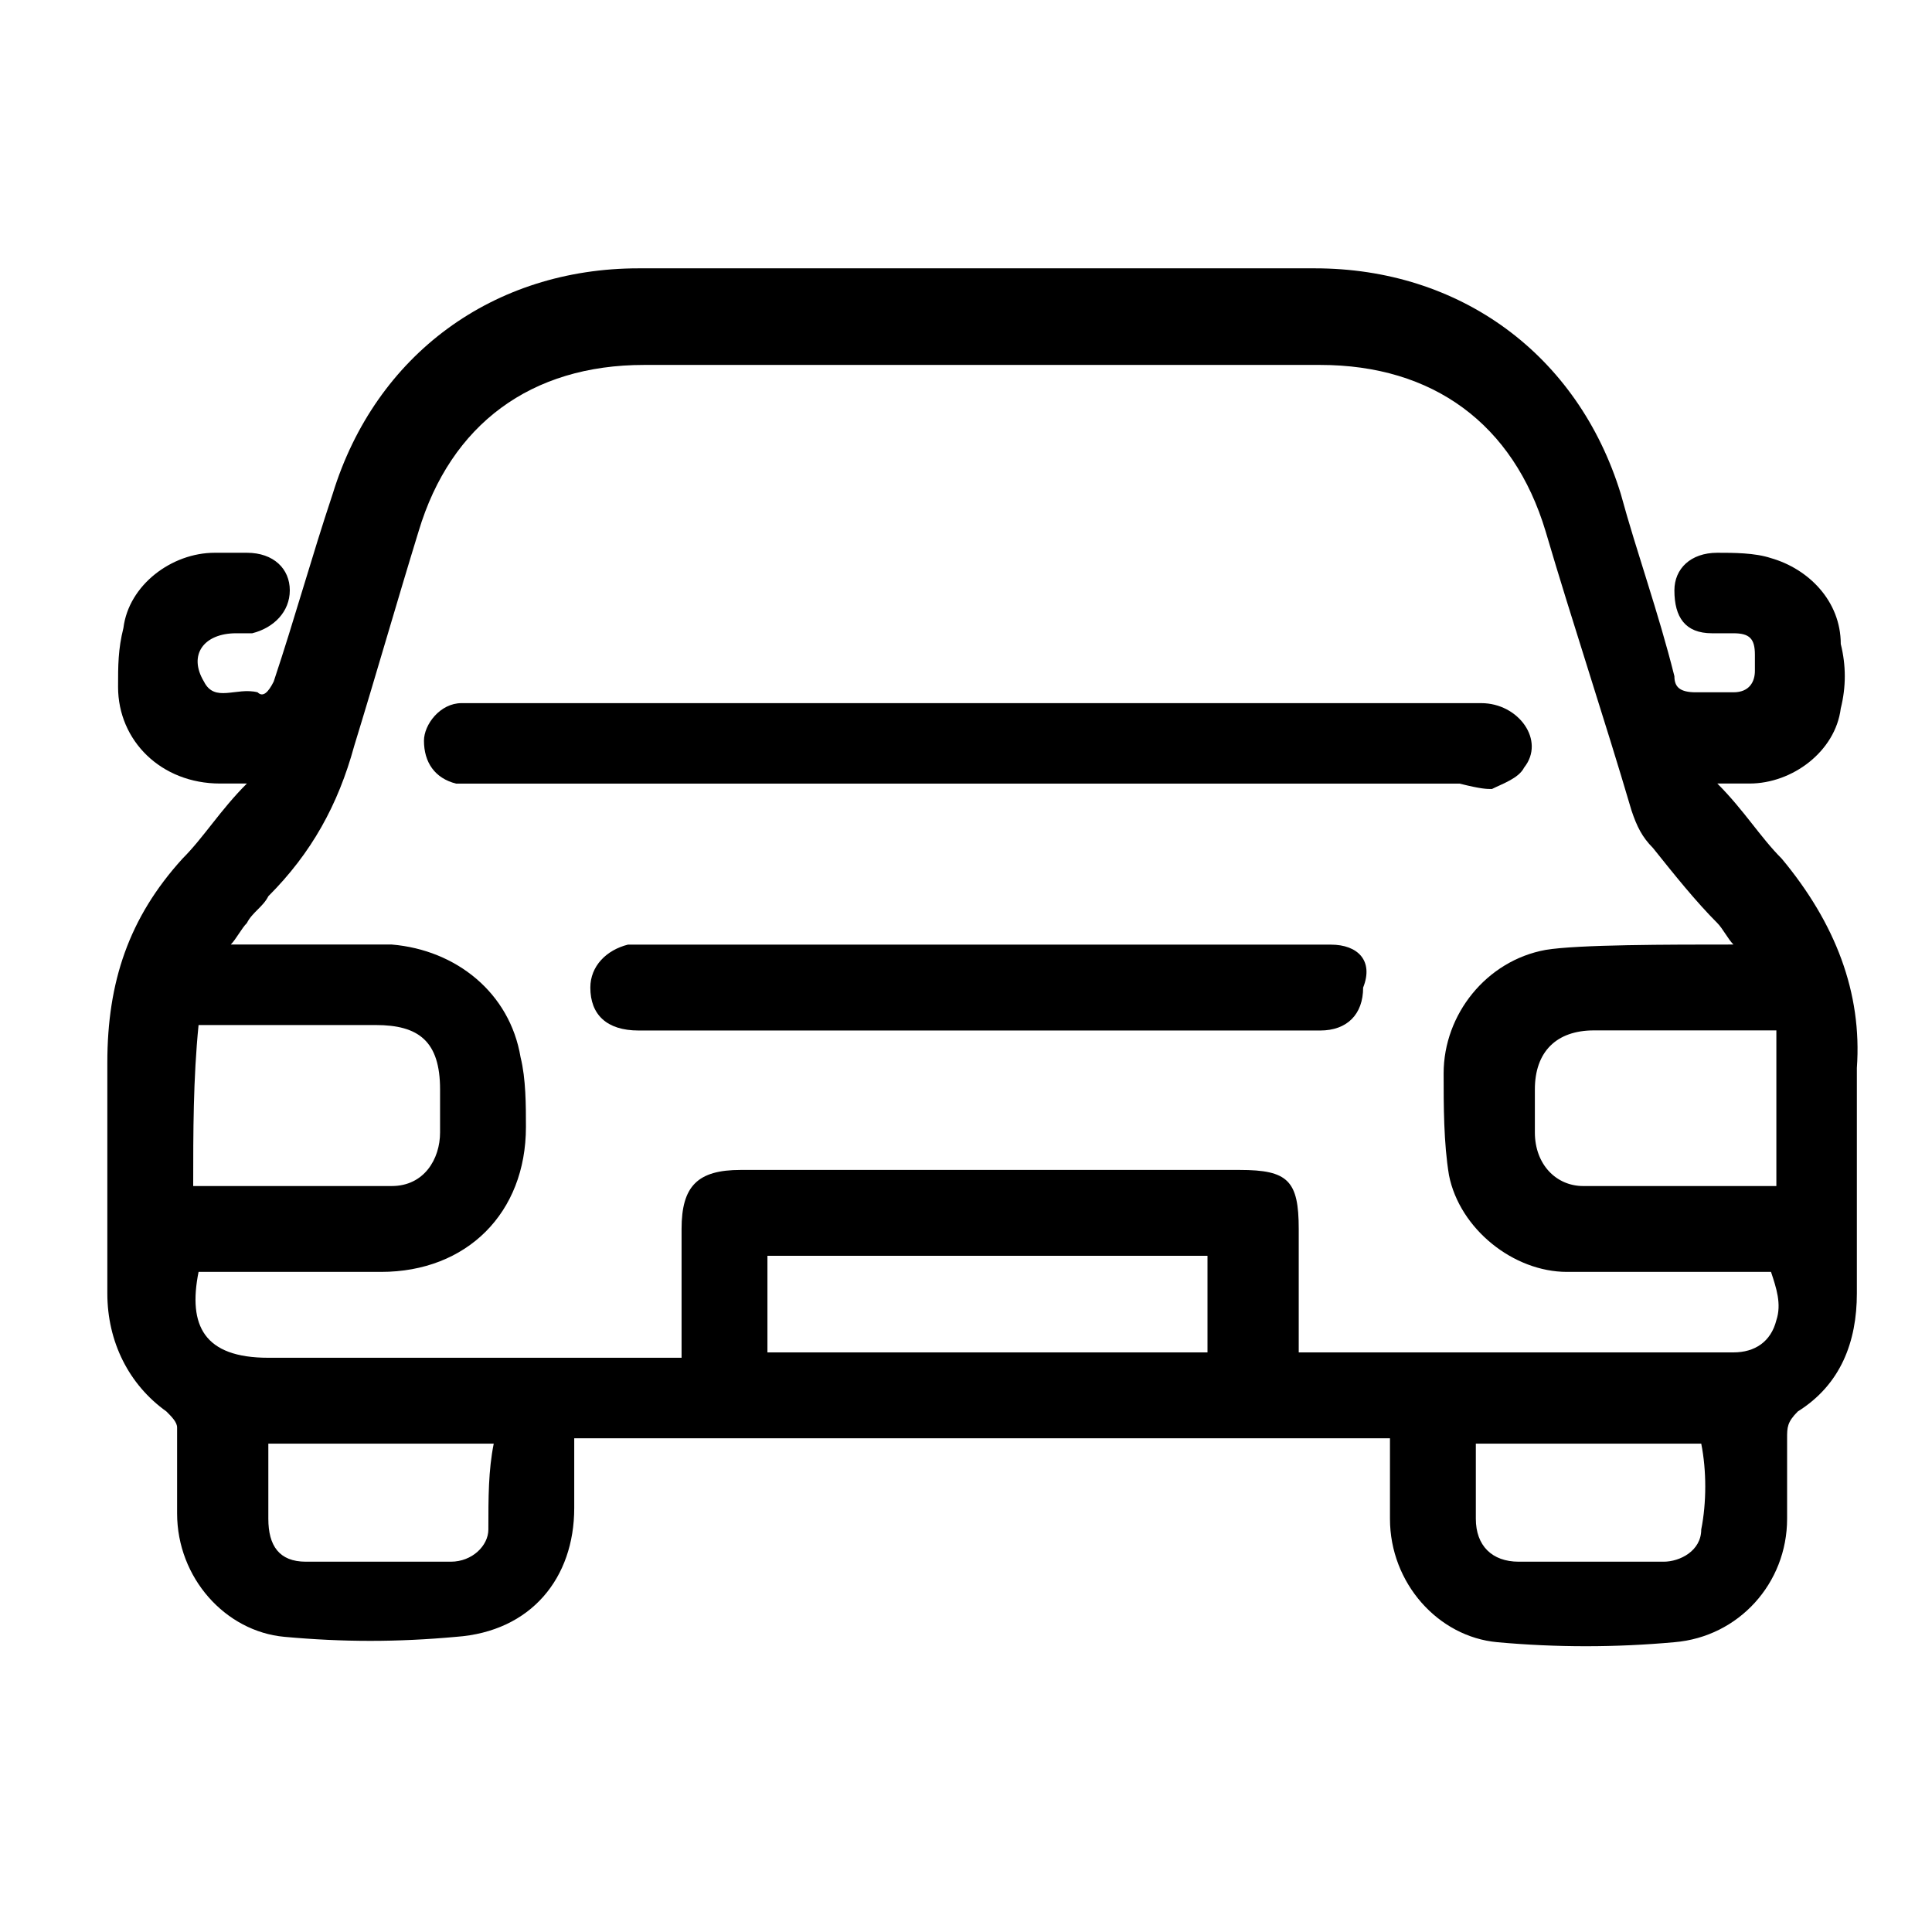
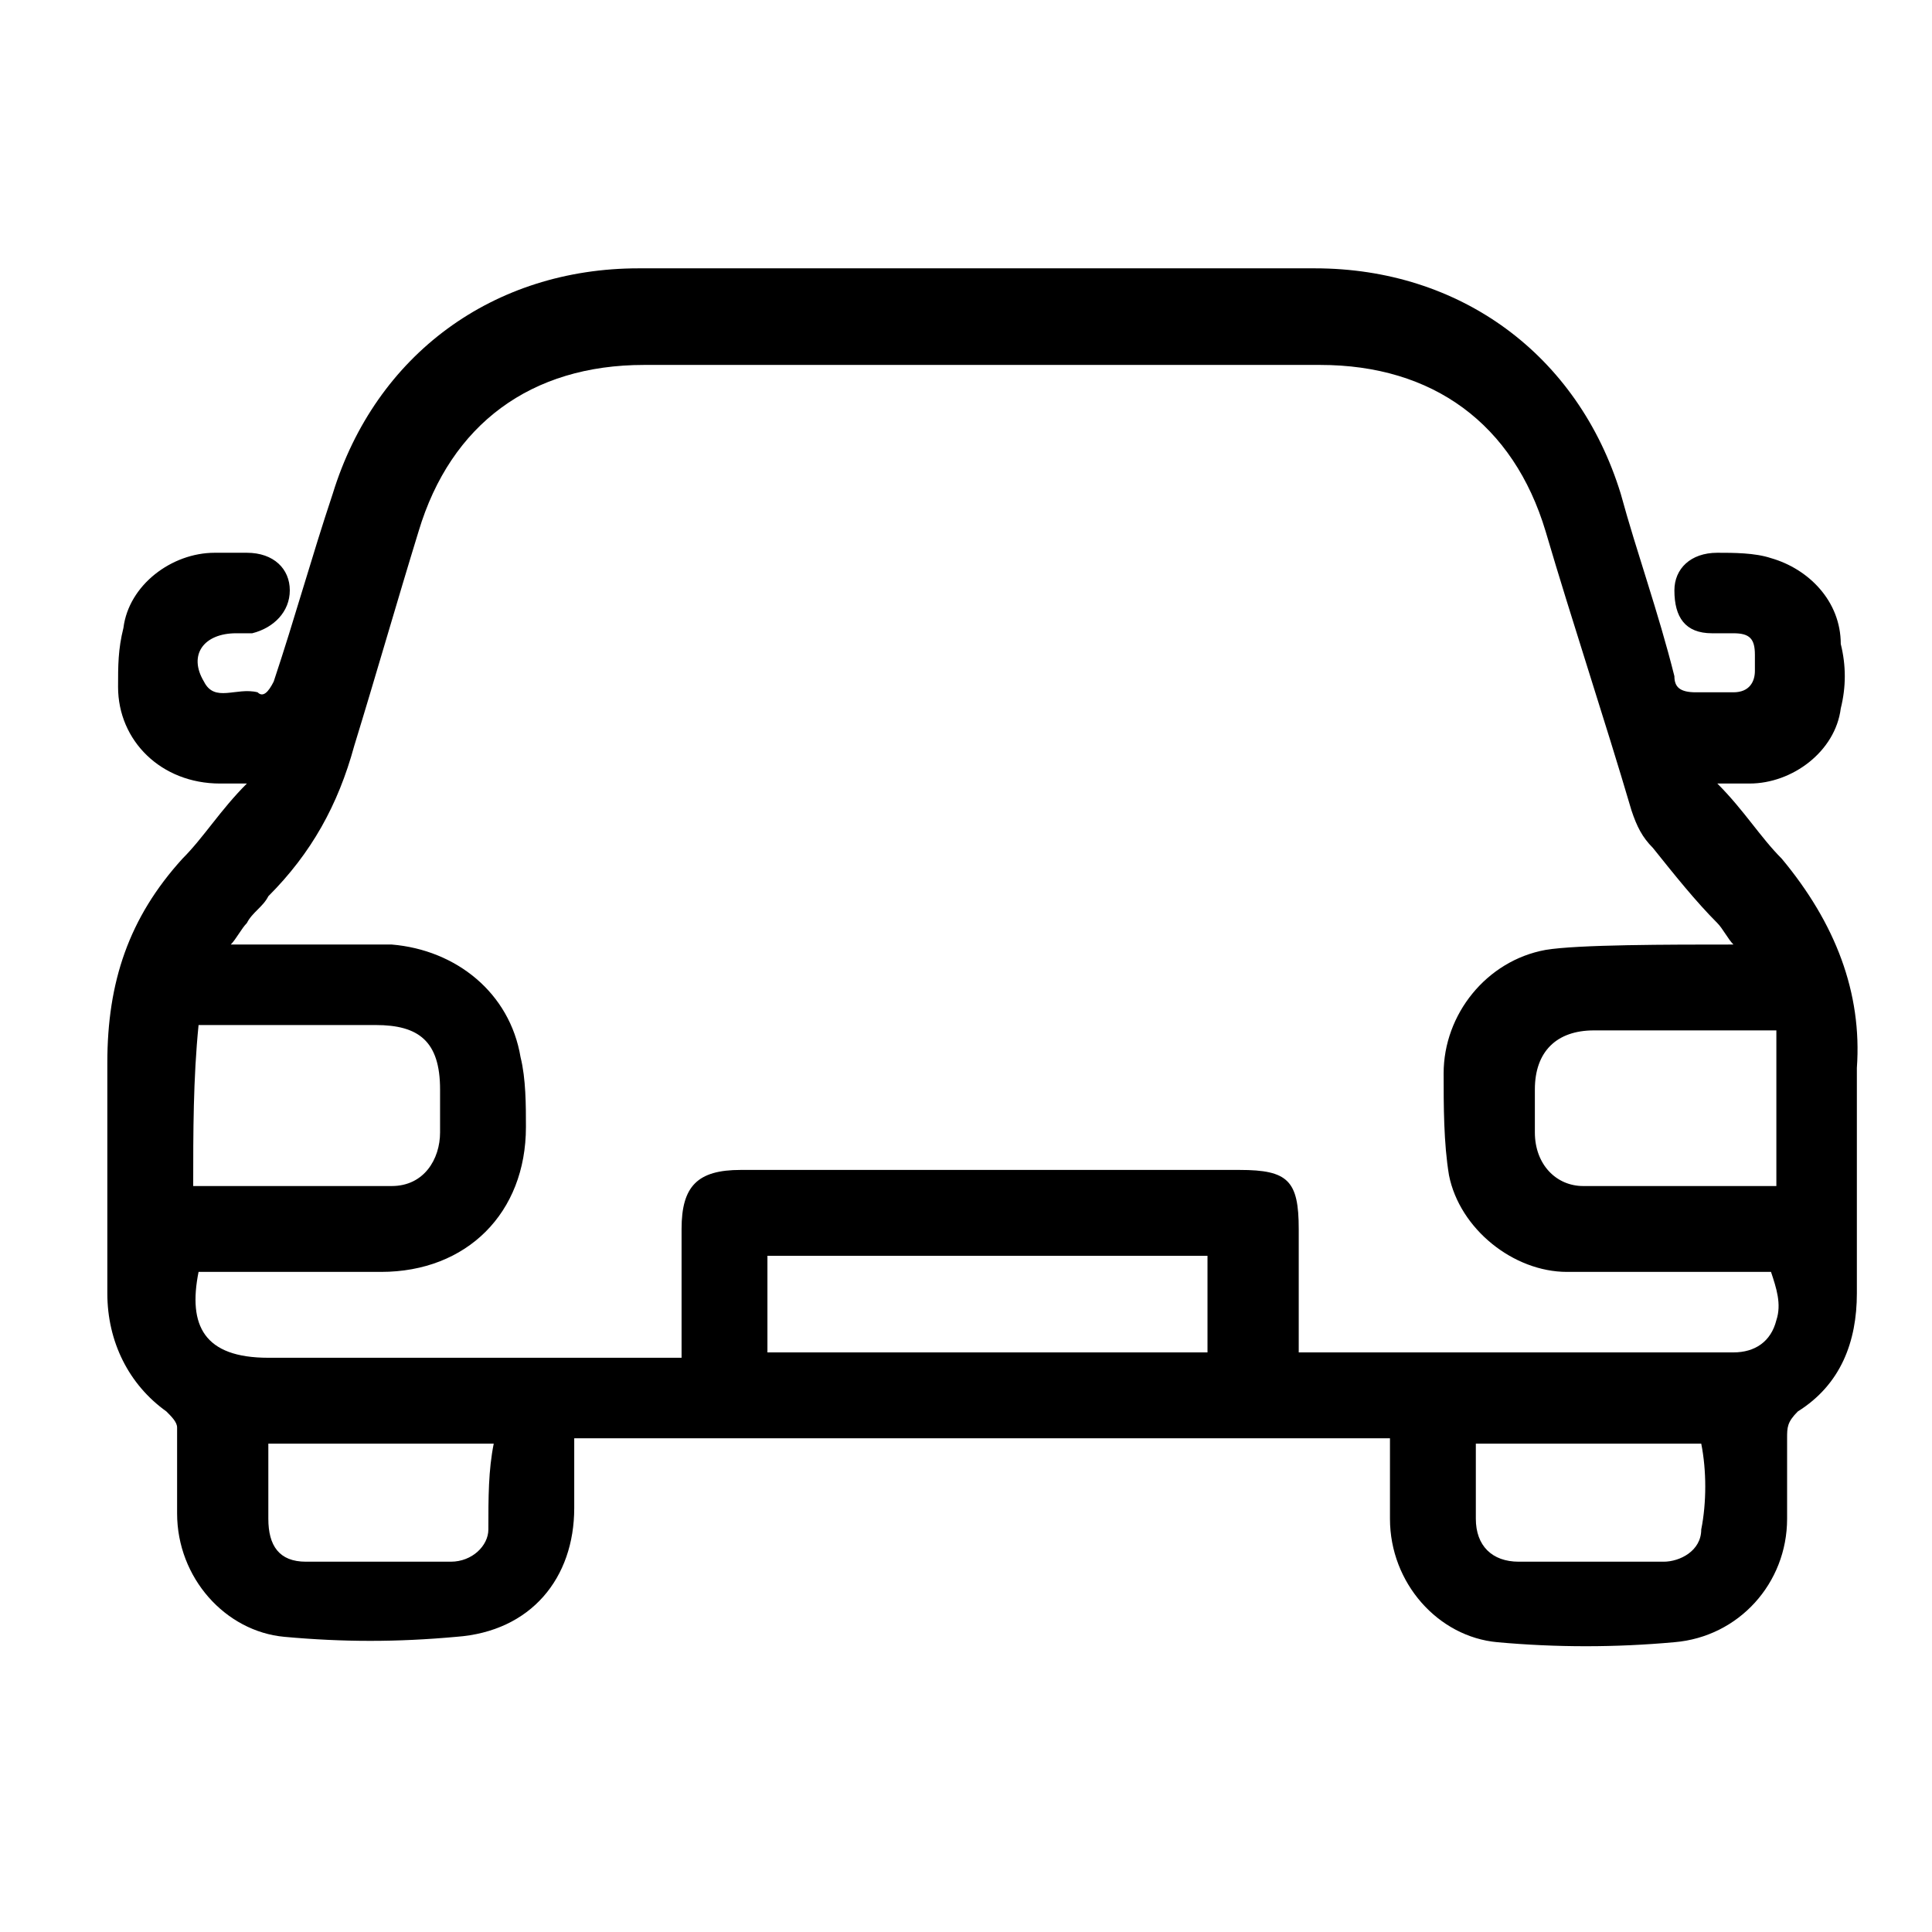
<svg xmlns="http://www.w3.org/2000/svg" width="36" height="36" viewBox="0 0 36 36" fill="none">
  <path d="M33.2 16C32.8 15.6 32.5 15.1 32 14.6C32.3 14.6 32.4 14.6 32.6 14.6C33.4 14.6 34.2 14 34.3 13.2C34.4 12.8 34.4 12.4 34.3 12C34.3 11.2 33.7 10.6 33 10.4C32.7 10.3 32.3 10.3 32 10.3C31.5 10.3 31.2 10.6 31.2 11C31.2 11.5 31.4 11.8 31.9 11.8C32 11.8 32.2 11.8 32.3 11.8C32.6 11.8 32.7 11.9 32.7 12.2C32.7 12.3 32.7 12.4 32.7 12.5C32.7 12.7 32.6 12.9 32.3 12.9C32.1 12.9 31.9 12.9 31.6 12.9C31.3 12.9 31.2 12.8 31.2 12.6C30.9 11.4 30.5 10.3 30.2 9.2C29.4 6.6 27.2 5 24.5 5C20.3 5 16.1 5 11.9 5C9.2 5 7 6.6 6.2 9.2C5.8 10.4 5.5 11.5 5.1 12.7C5 12.9 4.9 13 4.8 12.9C4.4 12.8 4 13.1 3.8 12.7C3.5 12.2 3.8 11.8 4.4 11.8C4.5 11.8 4.6 11.8 4.7 11.8C5.1 11.7 5.4 11.4 5.4 11C5.4 10.6 5.1 10.3 4.6 10.3C4.4 10.3 4.2 10.3 4 10.3C3.2 10.3 2.4 10.9 2.3 11.7C2.2 12.1 2.2 12.4 2.2 12.8C2.2 13.8 3 14.6 4.1 14.6C4.2 14.6 4.4 14.6 4.6 14.6C4.1 15.1 3.8 15.6 3.4 16C2.4 17.1 2 18.3 2 19.8C2 21.2 2 22.7 2 24.1C2 25 2.4 25.8 3.1 26.3C3.2 26.4 3.3 26.5 3.3 26.6C3.3 27.1 3.3 27.7 3.3 28.2C3.3 29.4 4.2 30.4 5.3 30.5C6.4 30.6 7.4 30.6 8.5 30.5C9.9 30.4 10.7 29.4 10.7 28.1C10.7 27.7 10.7 27.2 10.7 26.8C15.8 26.8 20.8 26.8 25.9 26.8C25.9 27.3 25.9 27.8 25.9 28.3C25.9 29.5 26.8 30.5 27.9 30.6C29 30.7 30.1 30.7 31.2 30.6C32.4 30.5 33.3 29.5 33.3 28.3C33.3 27.8 33.3 27.3 33.3 26.8C33.3 26.6 33.3 26.5 33.5 26.3C34.3 25.8 34.6 25 34.6 24.1C34.6 22.7 34.6 21.3 34.6 19.9C34.7 18.5 34.2 17.2 33.2 16ZM33.1 19.7C33.1 20.5 33.1 21.3 33.1 22.1C31.9 22.1 30.7 22.1 29.5 22.1C29 22.1 28.6 21.7 28.6 21.1C28.6 20.8 28.6 20.5 28.6 20.3C28.6 19.6 29 19.2 29.7 19.2C30.2 19.2 32.1 19.2 33.1 19.2C33.1 19.3 33.1 19.5 33.1 19.7ZM3.7 19.1C4.5 19.1 5.7 19.1 7 19.1C7.8 19.1 8.2 19.4 8.2 20.3C8.2 20.6 8.2 20.8 8.2 21.1C8.2 21.6 7.9 22.1 7.3 22.1C6.1 22.1 4.9 22.1 3.6 22.1C3.6 21.1 3.6 20.1 3.7 19.1ZM9.1 28.5C9.1 28.8 8.8 29.1 8.4 29.1C7.5 29.1 6.6 29.1 5.7 29.1C5.2 29.1 5 28.8 5 28.3C5 27.9 5 27.5 5 27.1C5 27.1 5 27 5 26.9C6.4 26.9 7.8 26.9 9.2 26.9C9.1 27.4 9.1 27.9 9.1 28.5ZM22.5 25.2C19.8 25.2 17 25.2 14.3 25.2C14.3 24.6 14.3 24 14.3 23.4C17 23.4 19.8 23.4 22.5 23.4C22.5 24 22.5 24.6 22.5 25.2ZM31.7 28.5C31.7 28.9 31.3 29.1 31 29.1C30.1 29.1 29.2 29.1 28.3 29.1C27.8 29.1 27.5 28.8 27.5 28.3C27.5 27.8 27.5 27.4 27.5 26.9C28.9 26.9 30.3 26.9 31.7 26.9C31.8 27.4 31.8 28 31.7 28.5ZM33.1 24.6C33 25 32.7 25.2 32.3 25.2C29.6 25.2 26.9 25.2 24.3 25.2C24.3 25.2 24.3 25.2 24.2 25.2C24.2 24.4 24.2 23.7 24.2 22.9C24.2 22 24 21.8 23.1 21.8C20 21.8 16.9 21.8 13.8 21.8C13 21.8 12.7 22.1 12.7 22.9C12.7 23.7 12.7 24.4 12.7 25.3C12.5 25.3 12.4 25.3 12.2 25.3C9.8 25.3 7.4 25.3 5 25.3C3.8 25.3 3.5 24.7 3.7 23.7C4 23.7 4.3 23.7 4.5 23.7C5.4 23.7 6.2 23.7 7.1 23.7C8.7 23.7 9.8 22.6 9.8 21C9.8 20.6 9.8 20.1 9.7 19.7C9.5 18.5 8.5 17.7 7.3 17.6C6.9 17.6 5.4 17.6 4.3 17.6C4.4 17.5 4.5 17.3 4.6 17.2C4.7 17 4.9 16.9 5 16.7C5.8 15.9 6.3 15 6.6 13.9C7 12.6 7.4 11.2 7.8 9.9C8.4 7.9 9.9 6.8 12 6.8C16.2 6.8 20.4 6.8 24.6 6.8C26.7 6.8 28.2 7.9 28.8 9.9C29.3 11.6 29.9 13.4 30.4 15.1C30.5 15.4 30.6 15.6 30.8 15.8C31.2 16.3 31.6 16.8 32 17.2C32.1 17.3 32.2 17.5 32.3 17.6C31.1 17.6 29.4 17.6 28.8 17.7C27.7 17.9 26.9 18.9 26.9 20C26.9 20.6 26.9 21.3 27 21.9C27.2 22.9 28.2 23.7 29.2 23.7C30.3 23.7 31.5 23.7 32.6 23.7C32.7 23.7 32.8 23.7 33 23.7C33.1 24 33.2 24.3 33.1 24.6Z" fill="black" />
-   <path d="M27.8 14.702C28 14.602 28.3 14.502 28.4 14.302C28.8 13.802 28.3 13.102 27.6 13.102C24.5 13.102 21.4 13.102 18.2 13.102C15.1 13.102 12.1 13.102 9 13.102C8.9 13.102 8.8 13.102 8.6 13.102C8.2 13.102 7.9 13.502 7.9 13.802C7.9 14.202 8.1 14.502 8.5 14.602C8.7 14.602 8.9 14.602 9 14.602C15.1 14.602 21.1 14.602 27.2 14.602C27.6 14.702 27.7 14.702 27.8 14.702Z" fill="black" />
-   <path d="M24.8 17.602C24.7 17.602 24.6 17.602 24.5 17.602C20.4 17.602 16.3 17.602 12.1 17.602C12 17.602 11.9 17.602 11.7 17.602C11.3 17.702 11 18.002 11 18.402C11 18.902 11.3 19.202 11.9 19.202C14 19.202 16.1 19.202 18.2 19.202C19.1 19.202 20.1 19.202 21 19.202C22.2 19.202 23.4 19.202 24.6 19.202C25.1 19.202 25.4 18.902 25.4 18.402C25.6 17.902 25.3 17.602 24.8 17.602Z" fill="black" />
</svg>